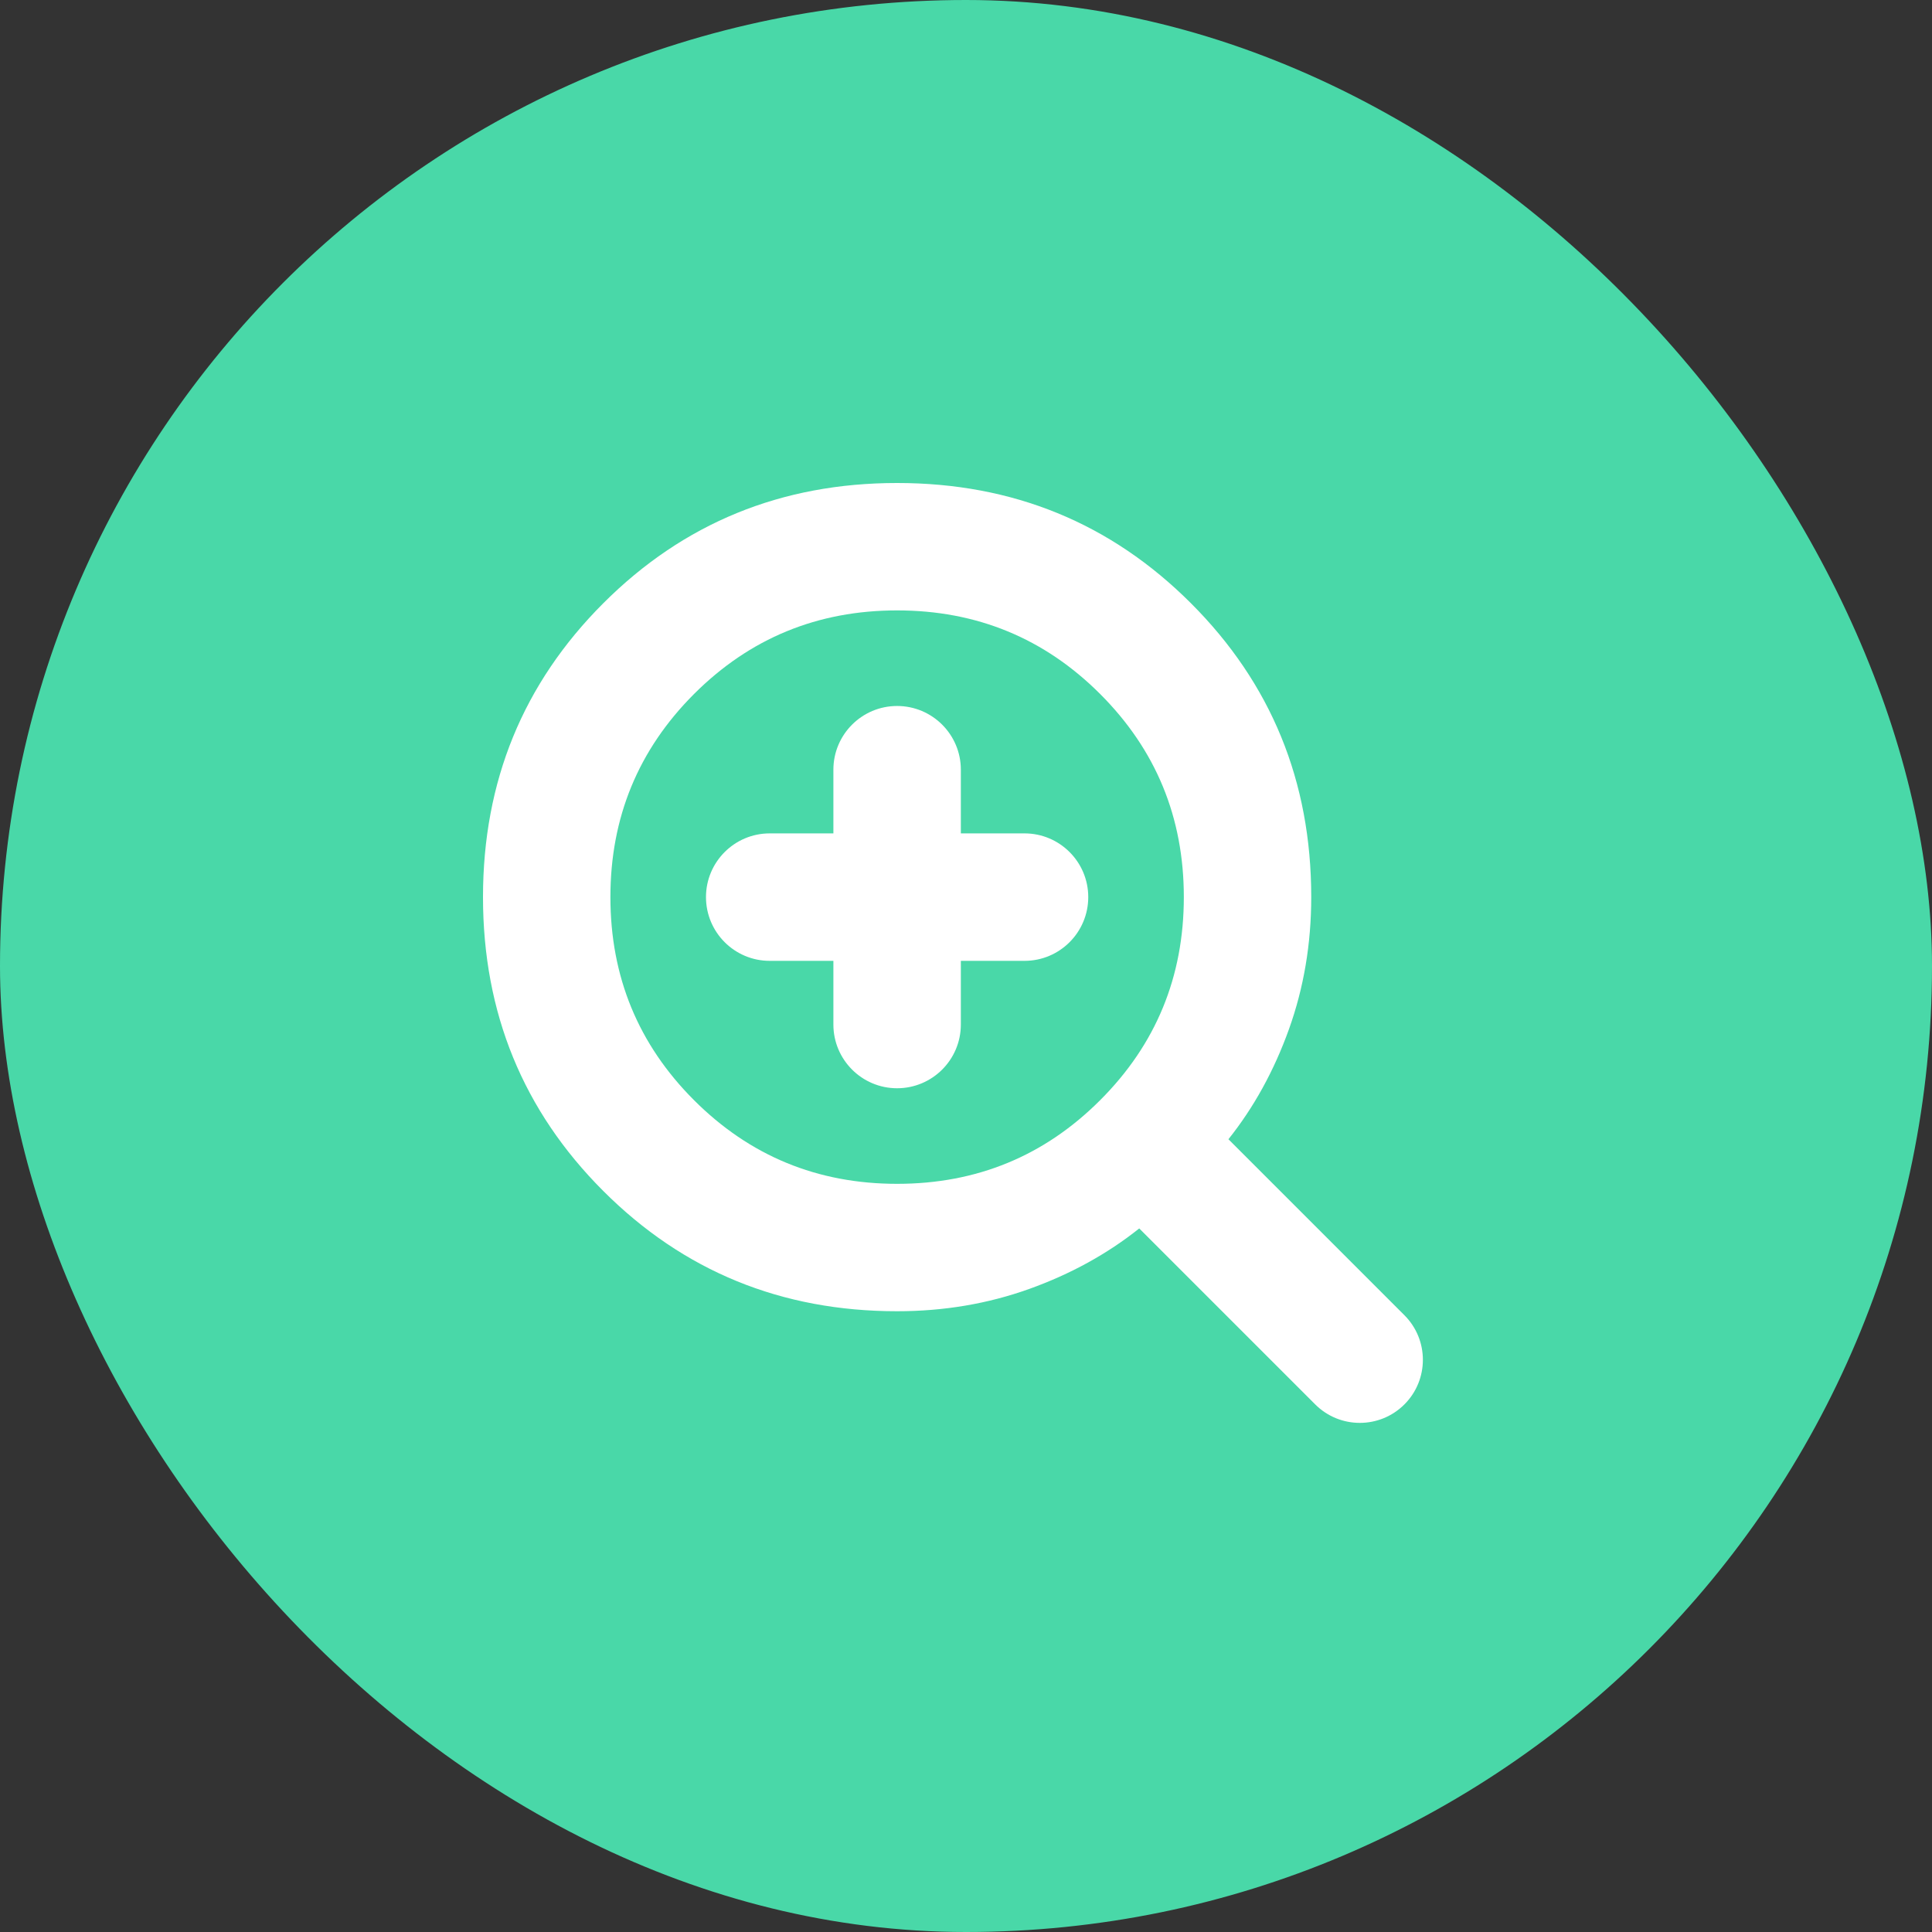
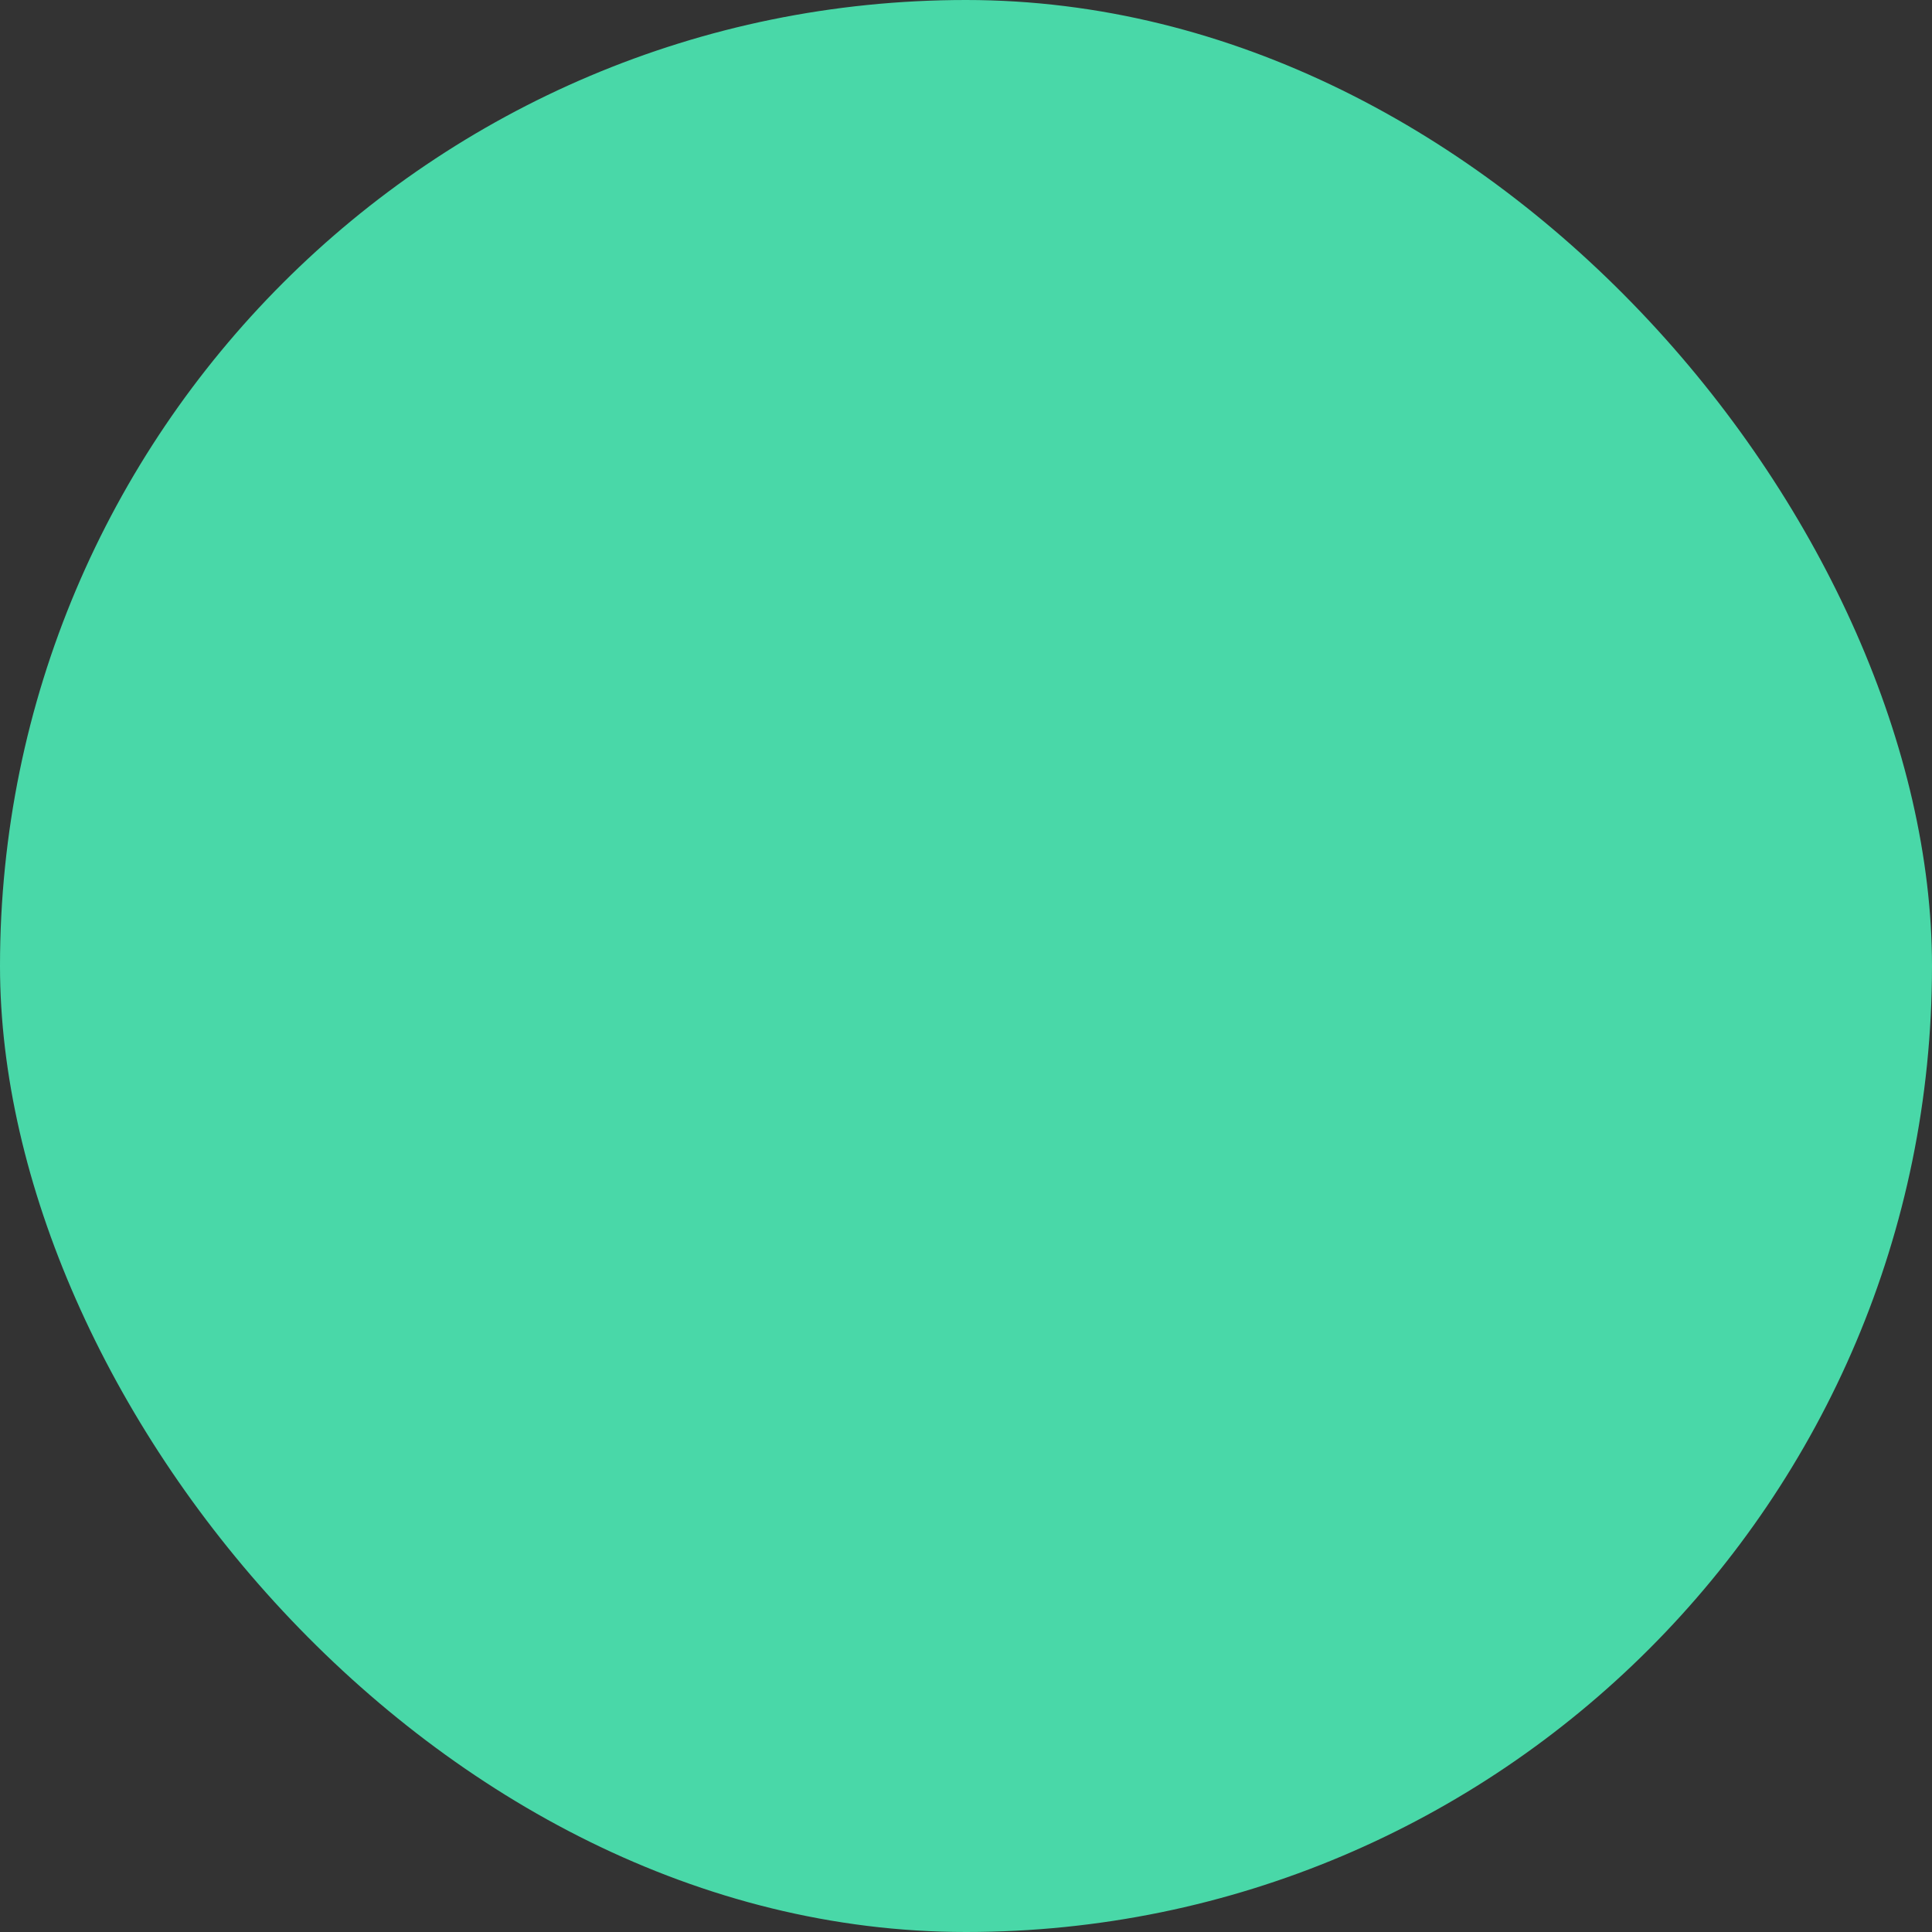
<svg xmlns="http://www.w3.org/2000/svg" width="36" height="36" viewBox="0 0 36 36" fill="none">
  <rect x="0" y="0" width="36" height="36" fill="#333333" stroke="none" />
  <rect width="36" height="36" rx="18" fill="#49D8A8" />
-   <path d="M26.169 26.169C25.71 26.628 24.966 26.628 24.507 26.169L21.228 22.89C20.634 23.364 19.951 23.74 19.18 24.017C18.408 24.294 17.587 24.433 16.716 24.433C14.56 24.433 12.735 23.686 11.241 22.192C9.747 20.698 9 18.873 9 16.716C9 14.56 9.747 12.735 11.241 11.241C12.735 9.747 14.56 9 16.716 9C18.873 9 20.698 9.747 22.192 11.241C23.686 12.735 24.433 14.56 24.433 16.716C24.433 17.587 24.294 18.408 24.017 19.18C23.74 19.951 23.364 20.634 22.89 21.228L26.169 24.507C26.628 24.966 26.628 25.71 26.169 26.169ZM16.716 22.059C18.2 22.059 19.462 21.539 20.5 20.5C21.539 19.462 22.059 18.2 22.059 16.716C22.059 15.232 21.539 13.971 20.5 12.932C19.462 11.894 18.2 11.374 16.716 11.374C15.232 11.374 13.971 11.894 12.932 12.932C11.894 13.971 11.374 15.232 11.374 16.716C11.374 18.2 11.894 19.462 12.932 20.5C13.971 21.539 15.232 22.059 16.716 22.059ZM16.716 20.278C16.061 20.278 15.529 19.746 15.529 19.091V17.904H14.342C13.687 17.904 13.155 17.372 13.155 16.716C13.155 16.061 13.687 15.529 14.342 15.529H15.529V14.342C15.529 13.687 16.061 13.155 16.716 13.155C17.372 13.155 17.904 13.687 17.904 14.342V15.529H19.091C19.746 15.529 20.278 16.061 20.278 16.716C20.278 17.372 19.746 17.904 19.091 17.904H17.904V19.091C17.904 19.746 17.372 20.278 16.716 20.278Z" fill="white" />
</svg>